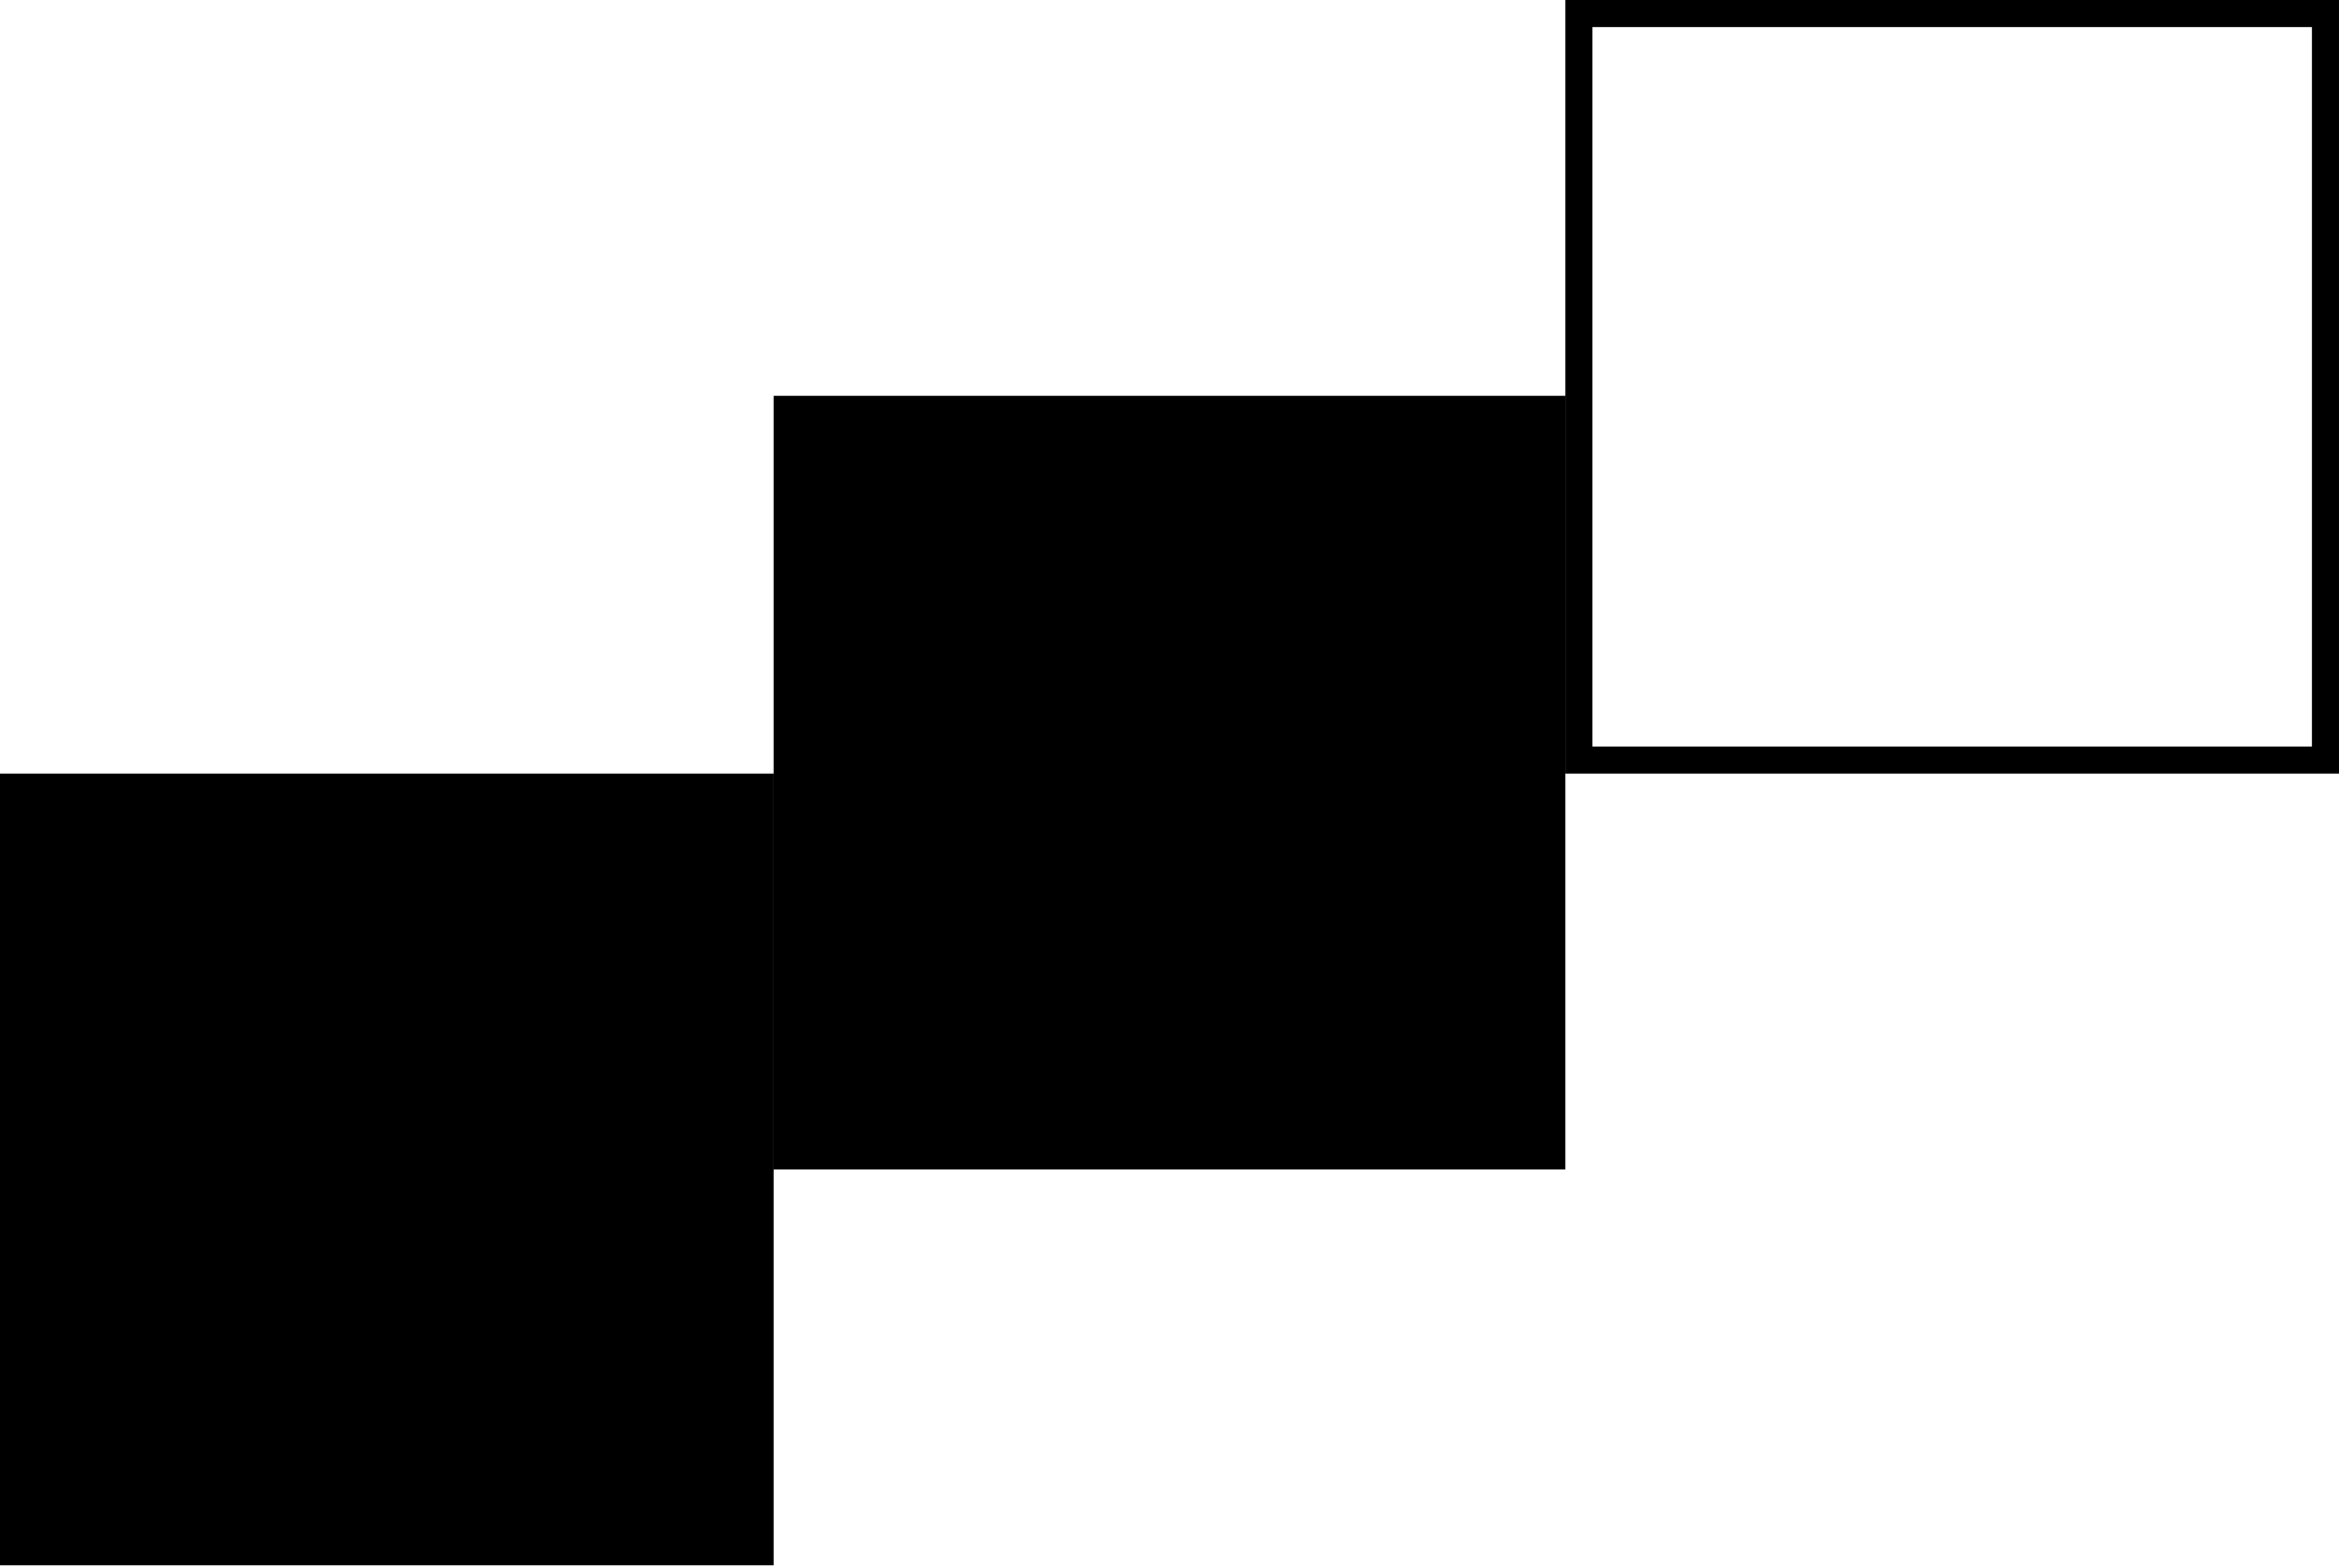
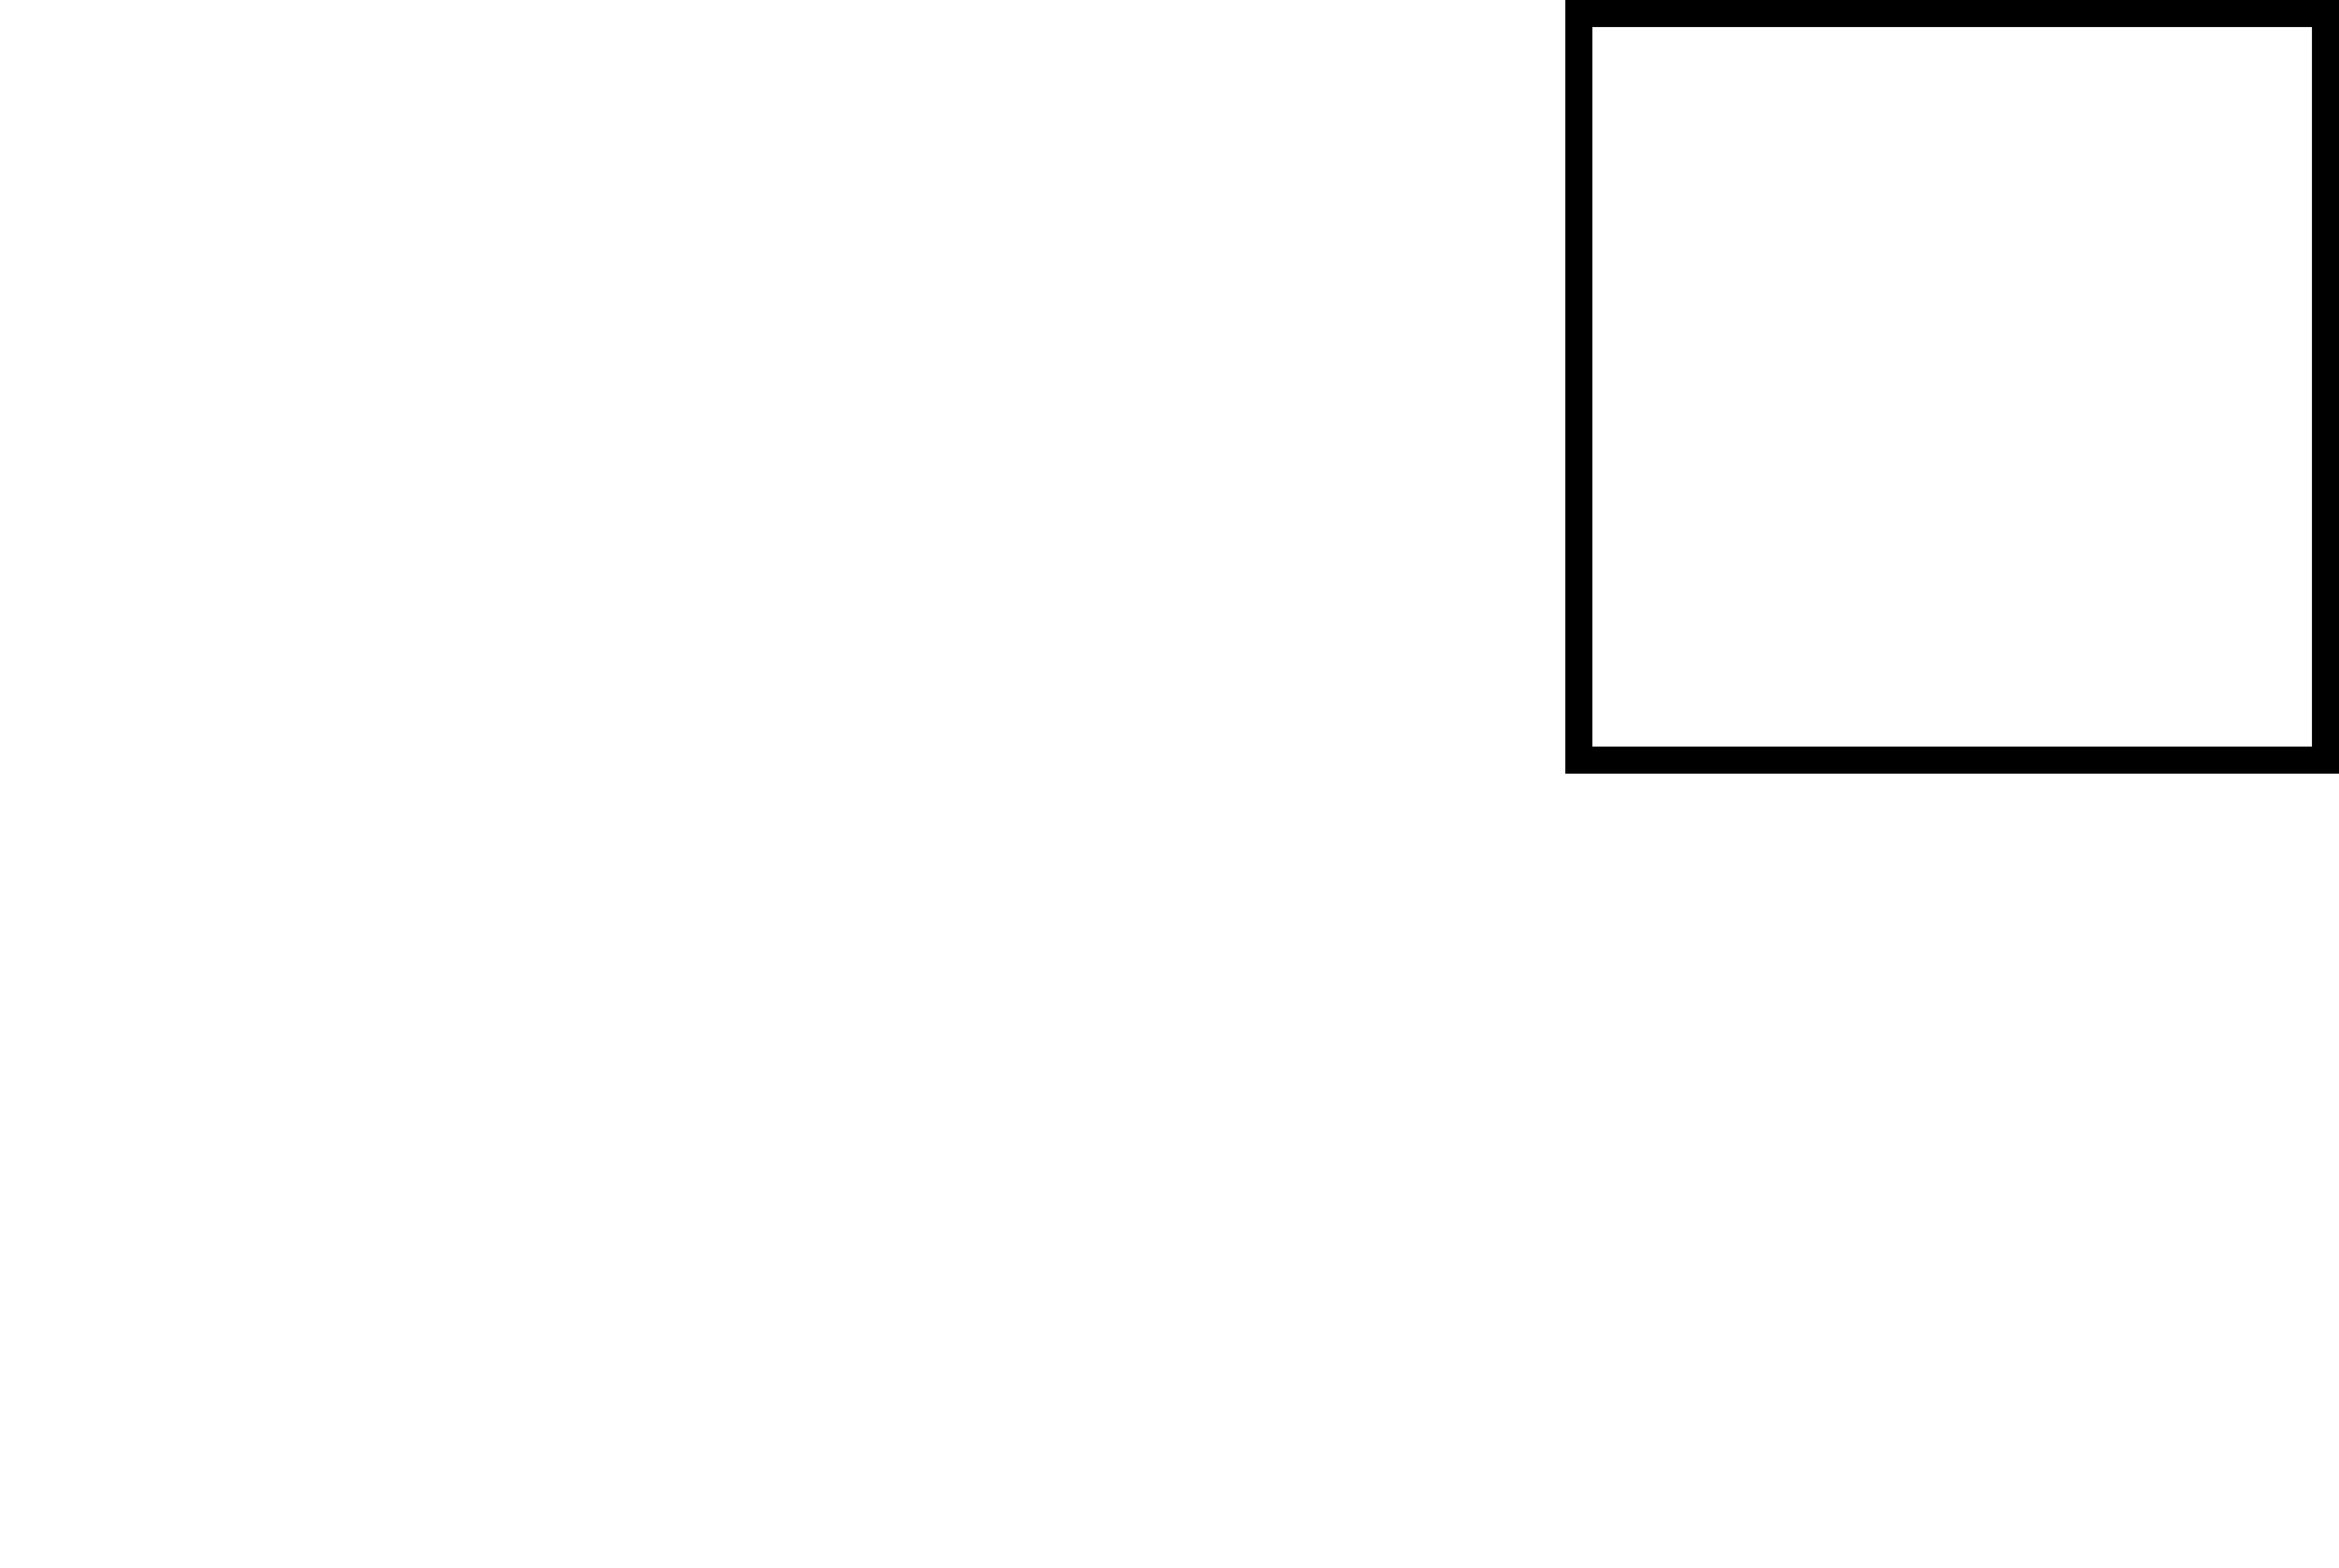
<svg xmlns="http://www.w3.org/2000/svg" width="346" height="232" viewBox="0 0 346 232" fill="none">
-   <path d="M114.446 114.446H0V231.554H114.446V114.446Z" fill="black" />
-   <path d="M231.553 58.554H114.445V173H231.553V58.554Z" fill="black" />
+   <path d="M114.446 114.446V231.554H114.446V114.446Z" fill="black" />
  <path fill-rule="evenodd" clip-rule="evenodd" d="M341.999 4.002H235.557V110.444H341.999V4.002ZM346.001 0V114.446H231.555V0H346.001Z" fill="black" />
</svg>